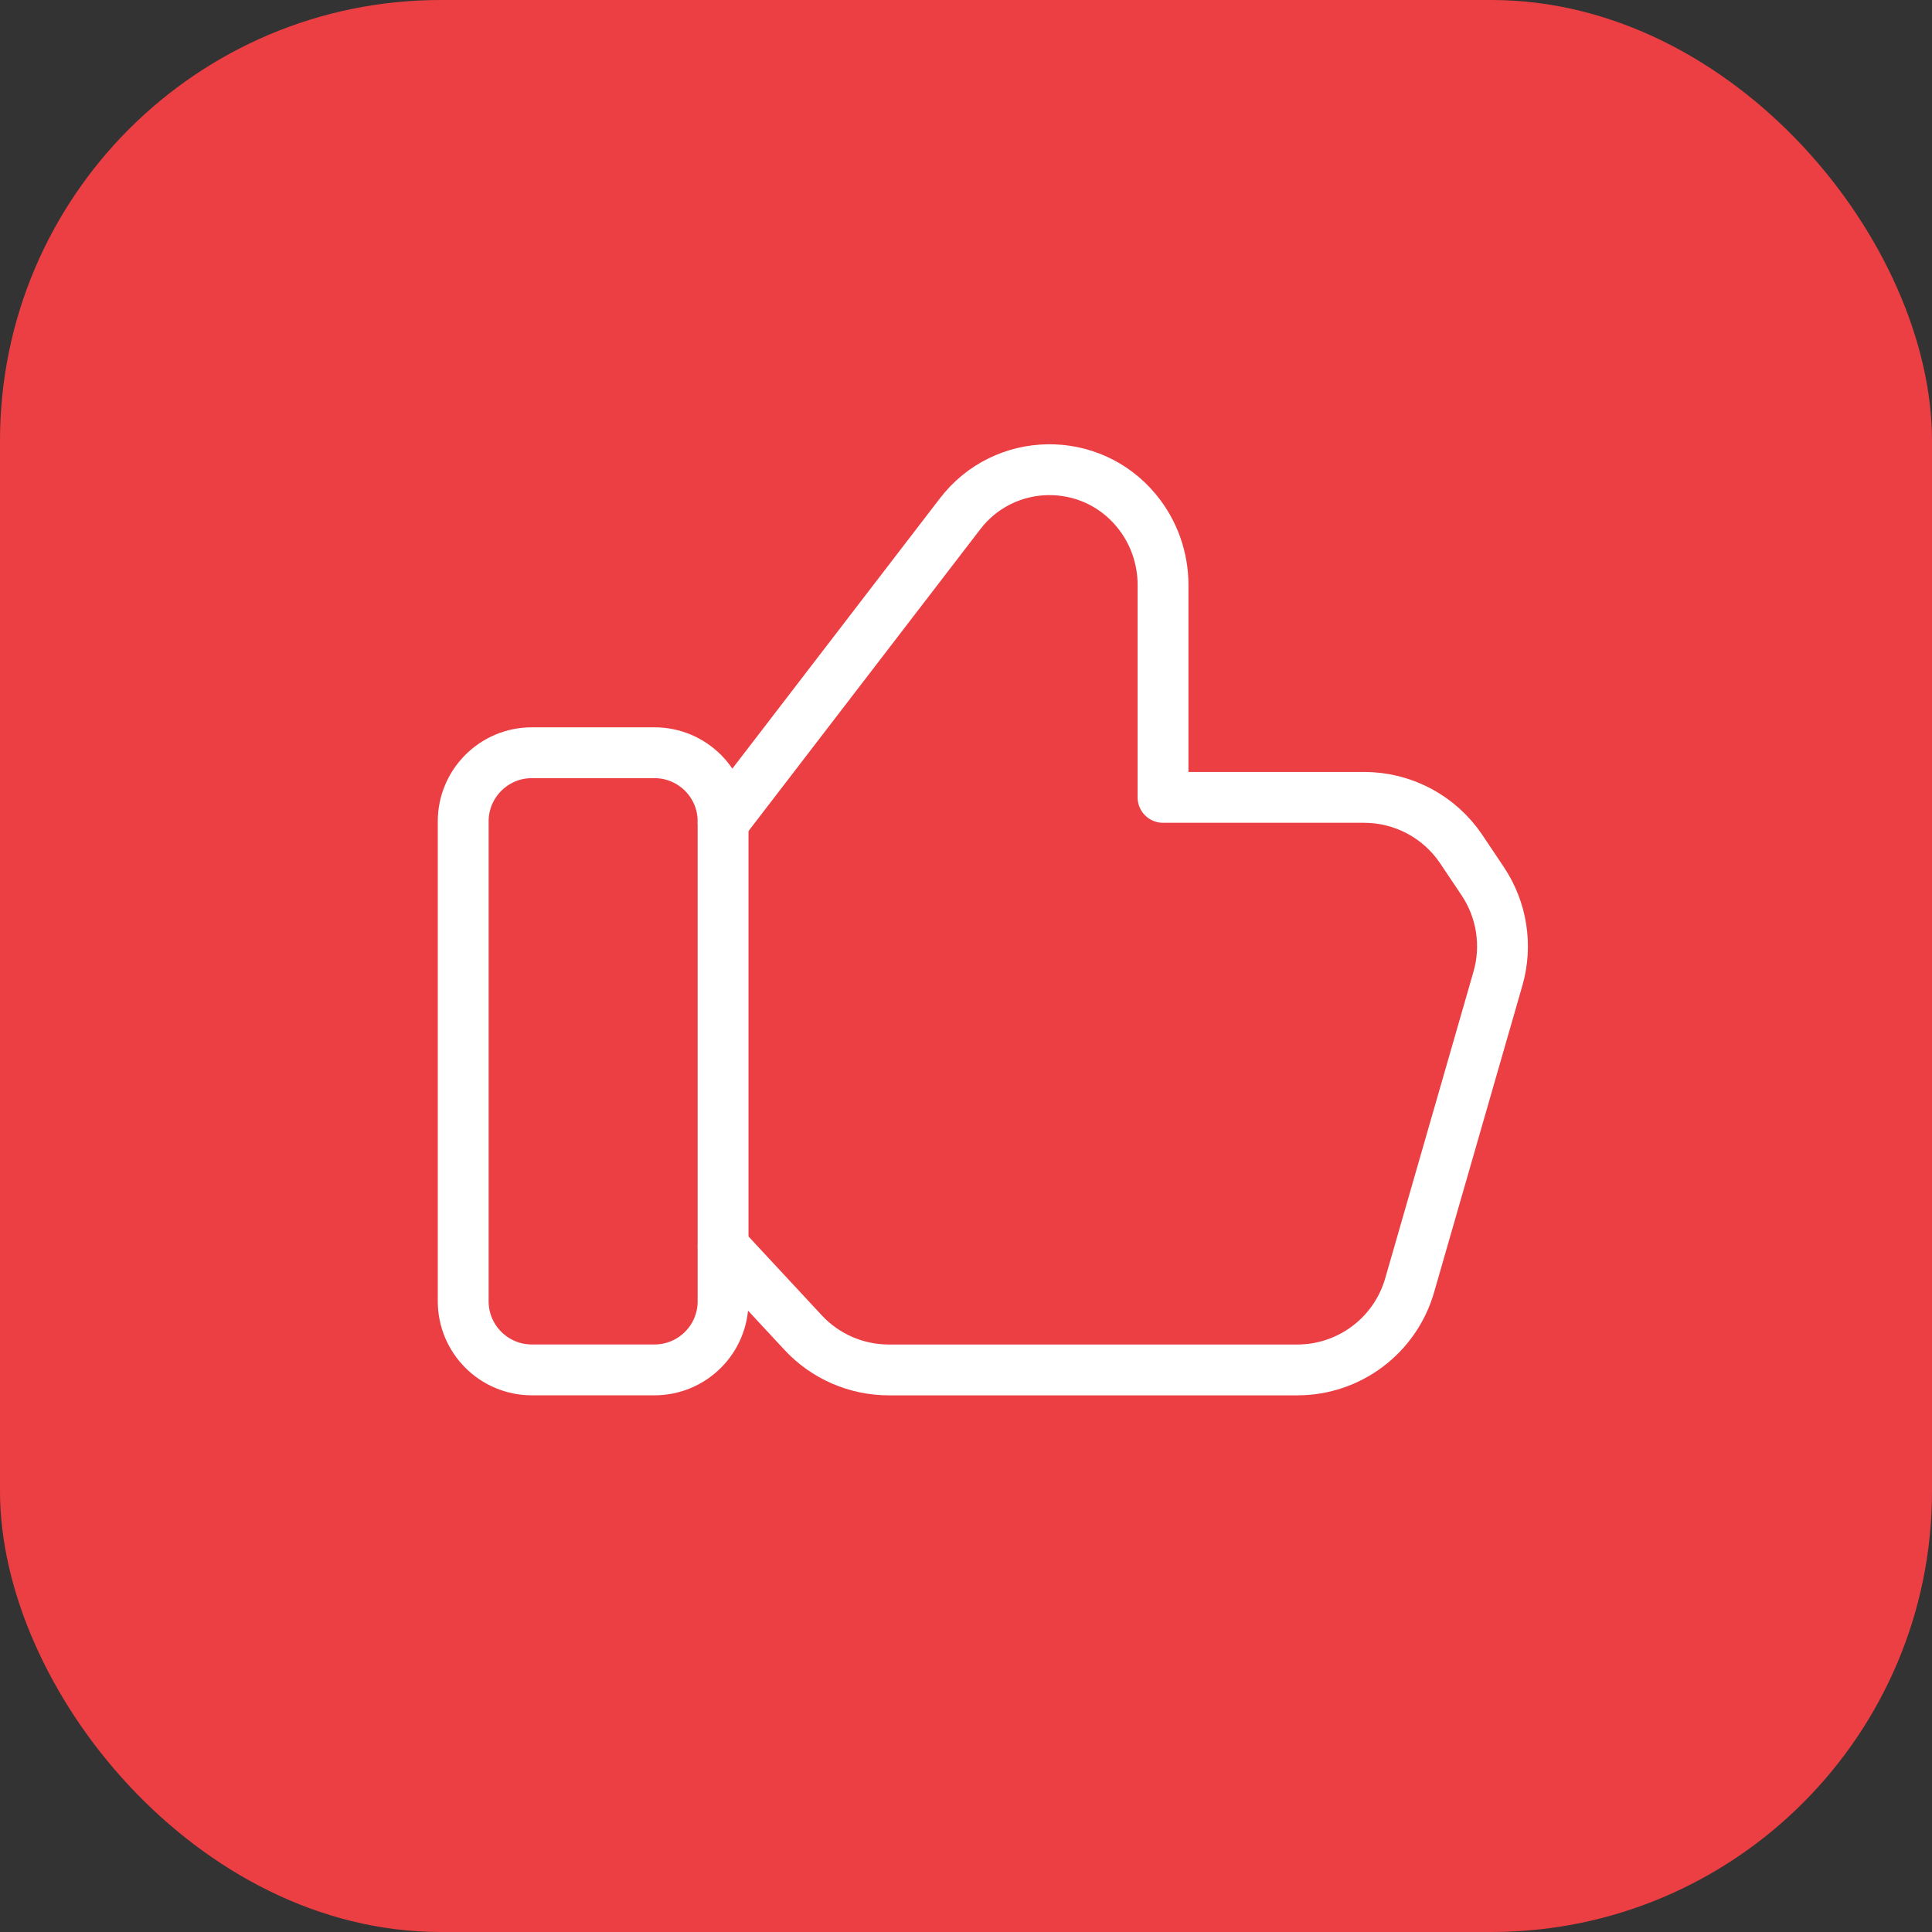
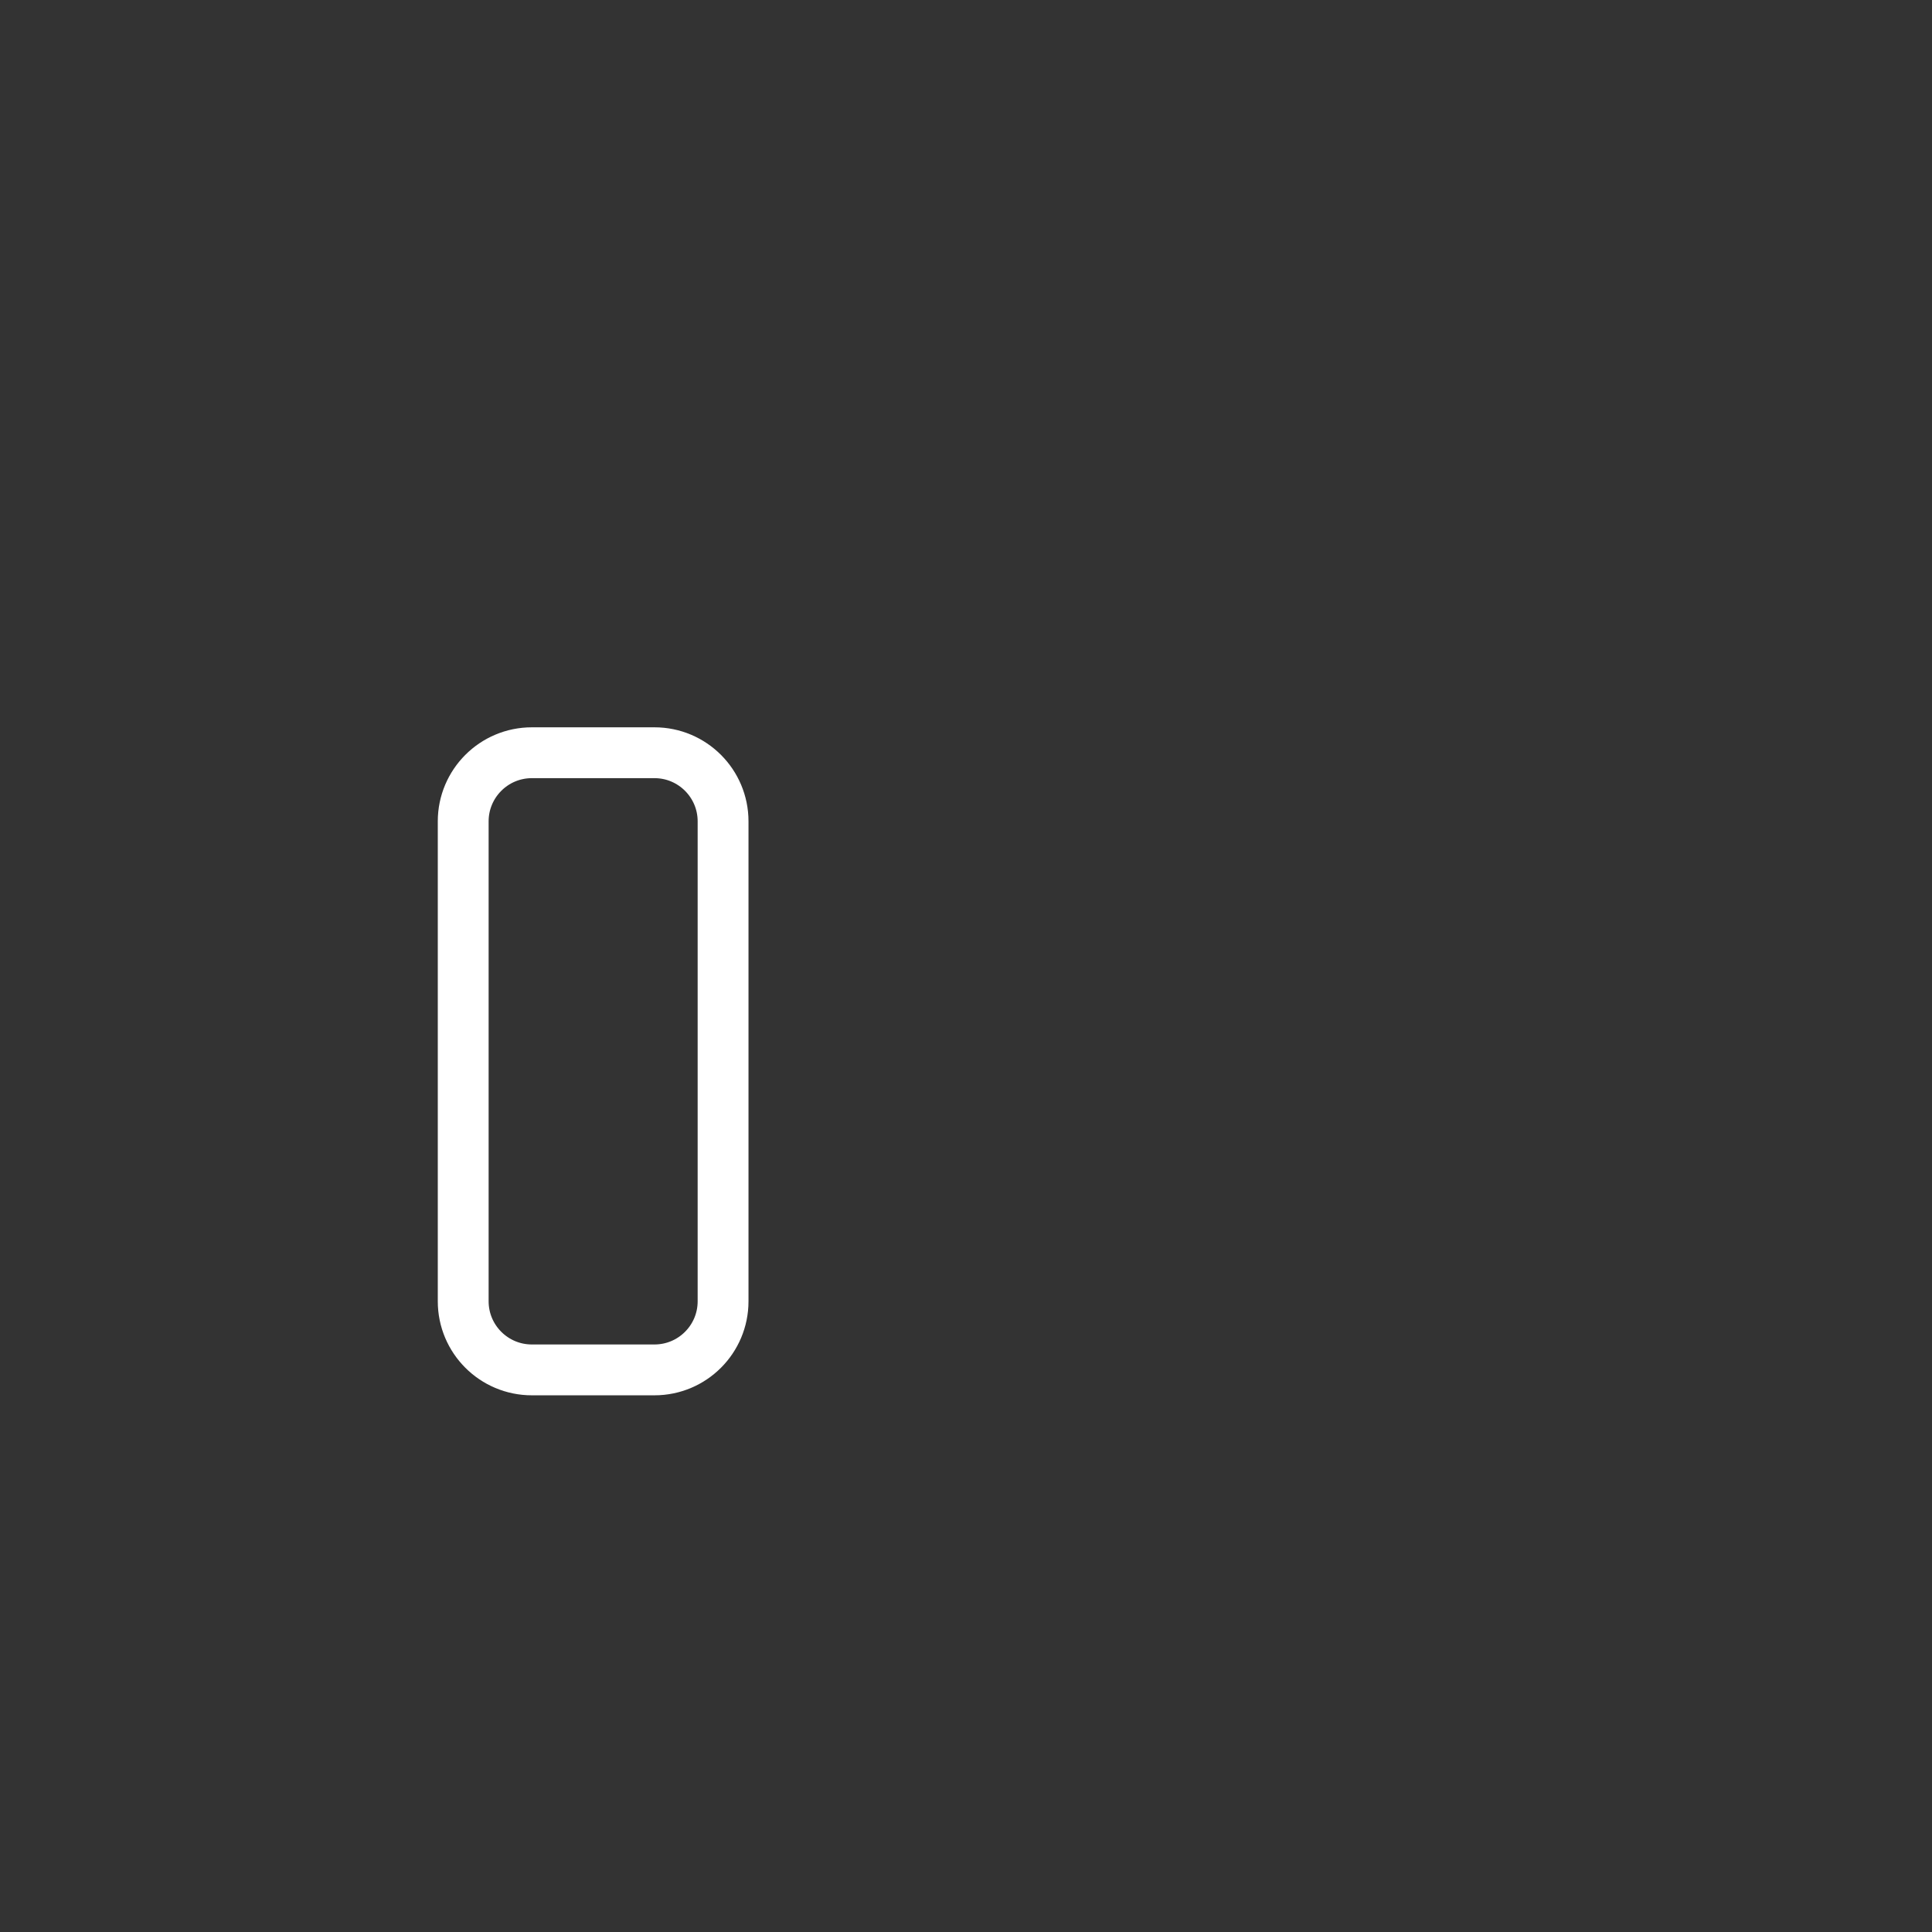
<svg xmlns="http://www.w3.org/2000/svg" width="57" height="57" viewBox="0 0 57 57" fill="none">
  <rect x="0" y="0" width="57" height="57" fill="#333333" stroke="none" />
-   <rect data-figma-bg-blur-radius="3" width="57" height="57" rx="13" fill="#EC3F43" />
  <path fill-rule="evenodd" clip-rule="evenodd" d="M19.309 40.416H15.691C14.573 40.416 13.666 39.51 13.666 38.392V24.232C13.666 23.115 14.573 22.208 15.691 22.208H19.309C20.427 22.208 21.333 23.115 21.333 24.232V38.392C21.333 39.51 20.427 40.416 19.309 40.416V40.416Z" stroke="white" stroke-width="1.5" stroke-linecap="round" stroke-linejoin="round" />
-   <path d="M21.334 24.263L28.327 15.157C29.629 13.461 32.17 13.418 33.529 15.069V15.069C34.037 15.684 34.313 16.458 34.313 17.256V23.525H40.247C41.399 23.525 42.474 24.1 43.114 25.056L43.745 25.998C44.31 26.843 44.475 27.895 44.194 28.871L41.589 37.921C41.163 39.399 39.812 40.417 38.275 40.417H26.221C25.263 40.417 24.346 40.018 23.695 39.316L21.334 36.775" stroke="white" stroke-width="1.5" stroke-linecap="round" stroke-linejoin="round" />
  <defs>
    <clipPath id="bgblur_0_263_17086_clip_path" transform="translate(3 3)">
-       <rect width="57" height="57" rx="13" />
-     </clipPath>
+       </clipPath>
  </defs>
</svg>